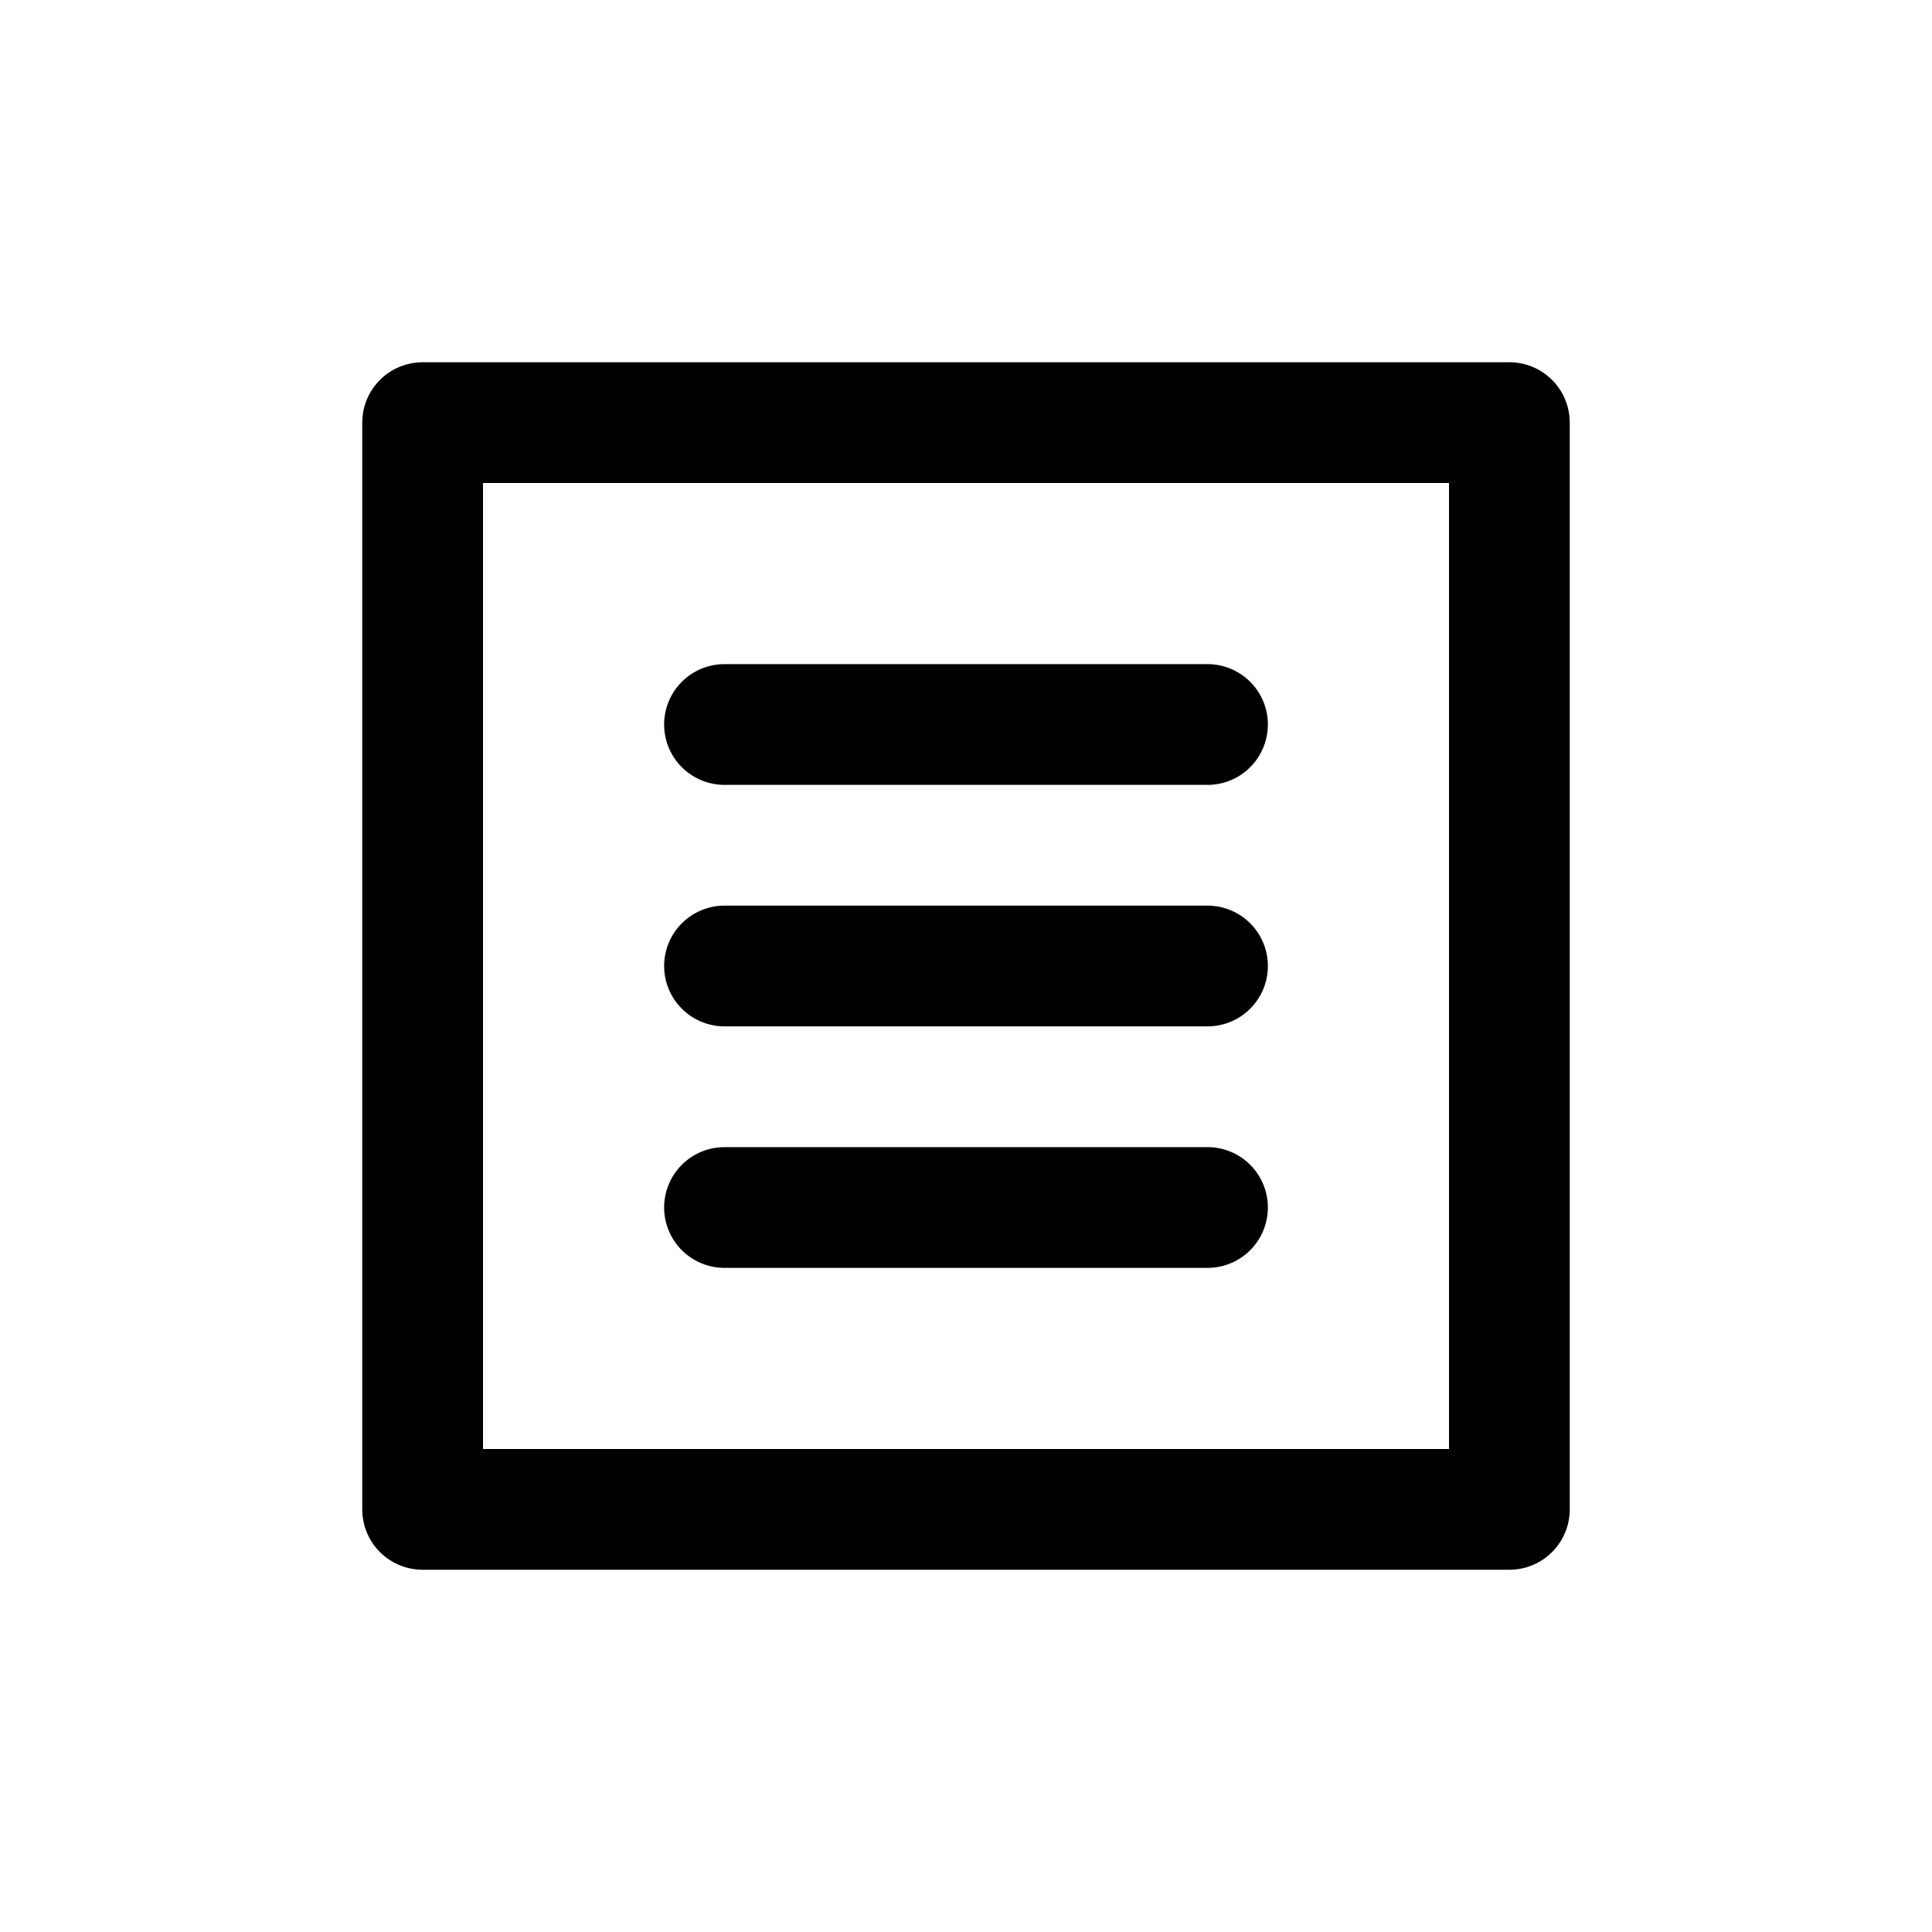
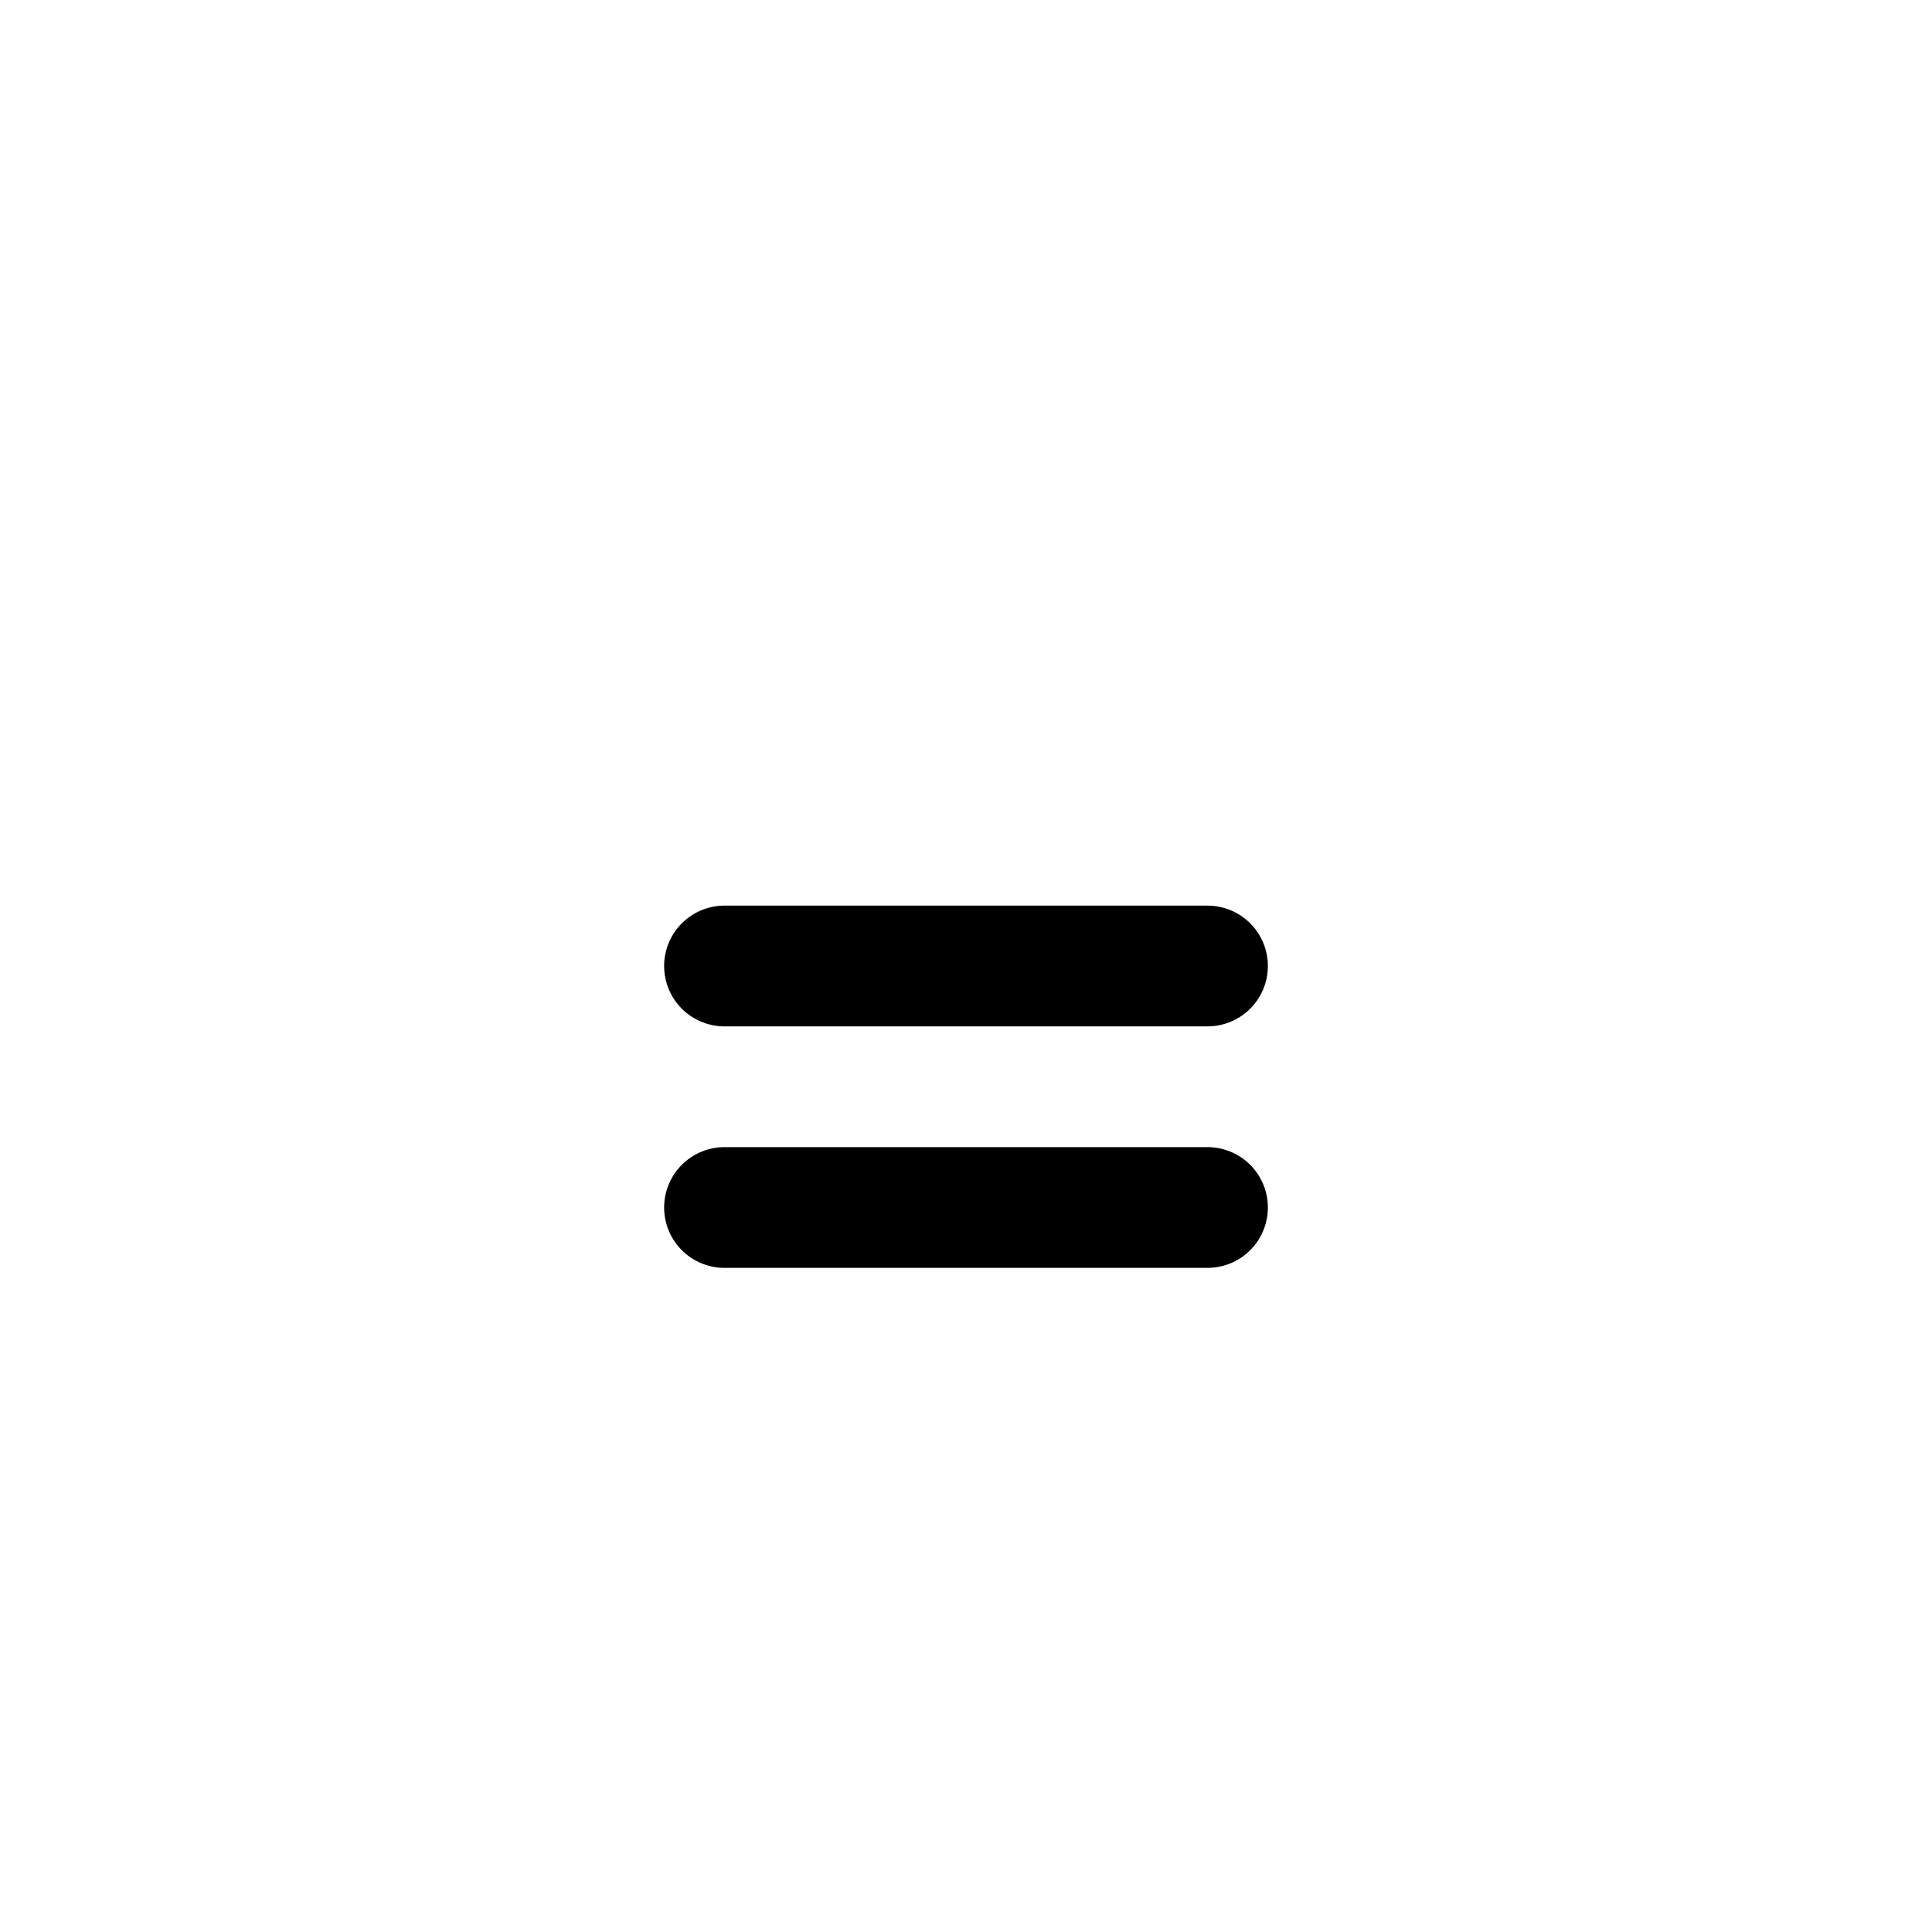
<svg xmlns="http://www.w3.org/2000/svg" id="Layer_1" x="0px" y="0px" viewBox="0 0 64 64" style="enable-background:new 0 0 64 64;" xml:space="preserve">
  <style type="text/css"> .st0{fill:none;stroke:#000000;stroke-width:4;stroke-linecap:round;stroke-linejoin:round;stroke-miterlimit:10;} </style>
  <g>
    <g>
-       <rect x="14" y="14" class="st0" width="36" height="36" />
-     </g>
+       </g>
    <line class="st0" x1="40" y1="32" x2="24" y2="32" />
    <line class="st0" x1="40" y1="40" x2="24" y2="40" />
-     <line class="st0" x1="40" y1="24" x2="24" y2="24" />
  </g>
</svg>